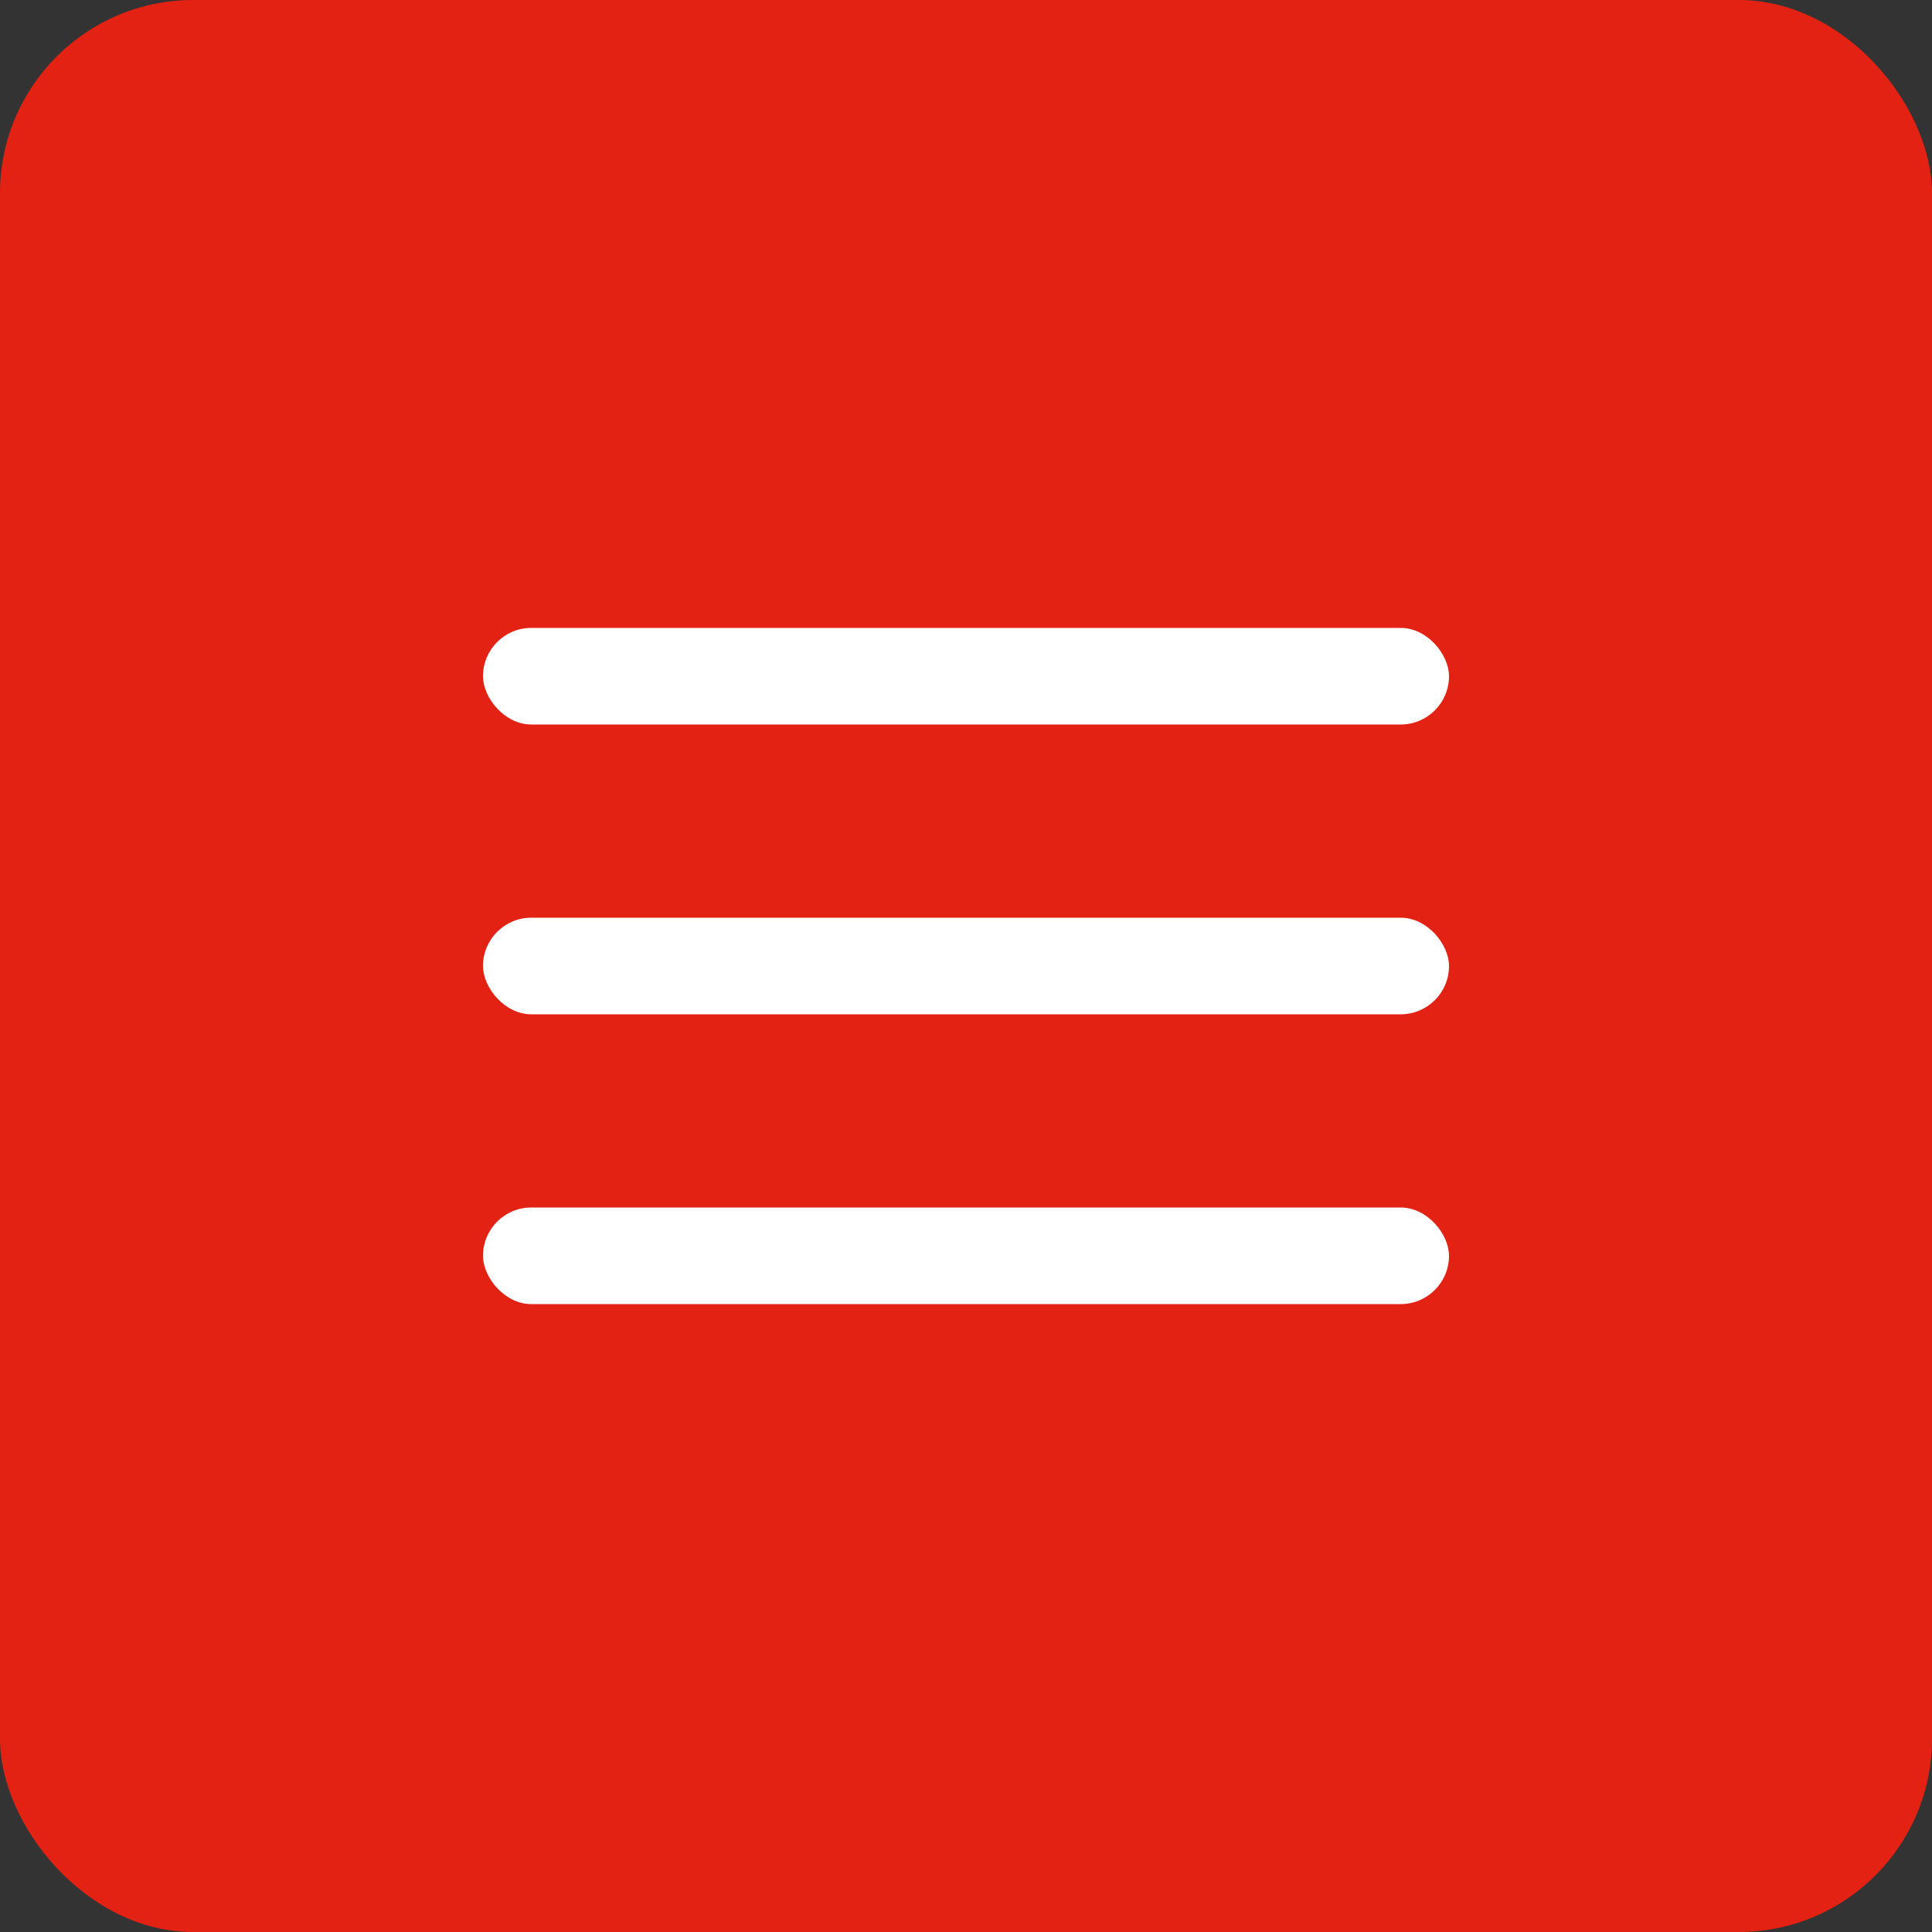
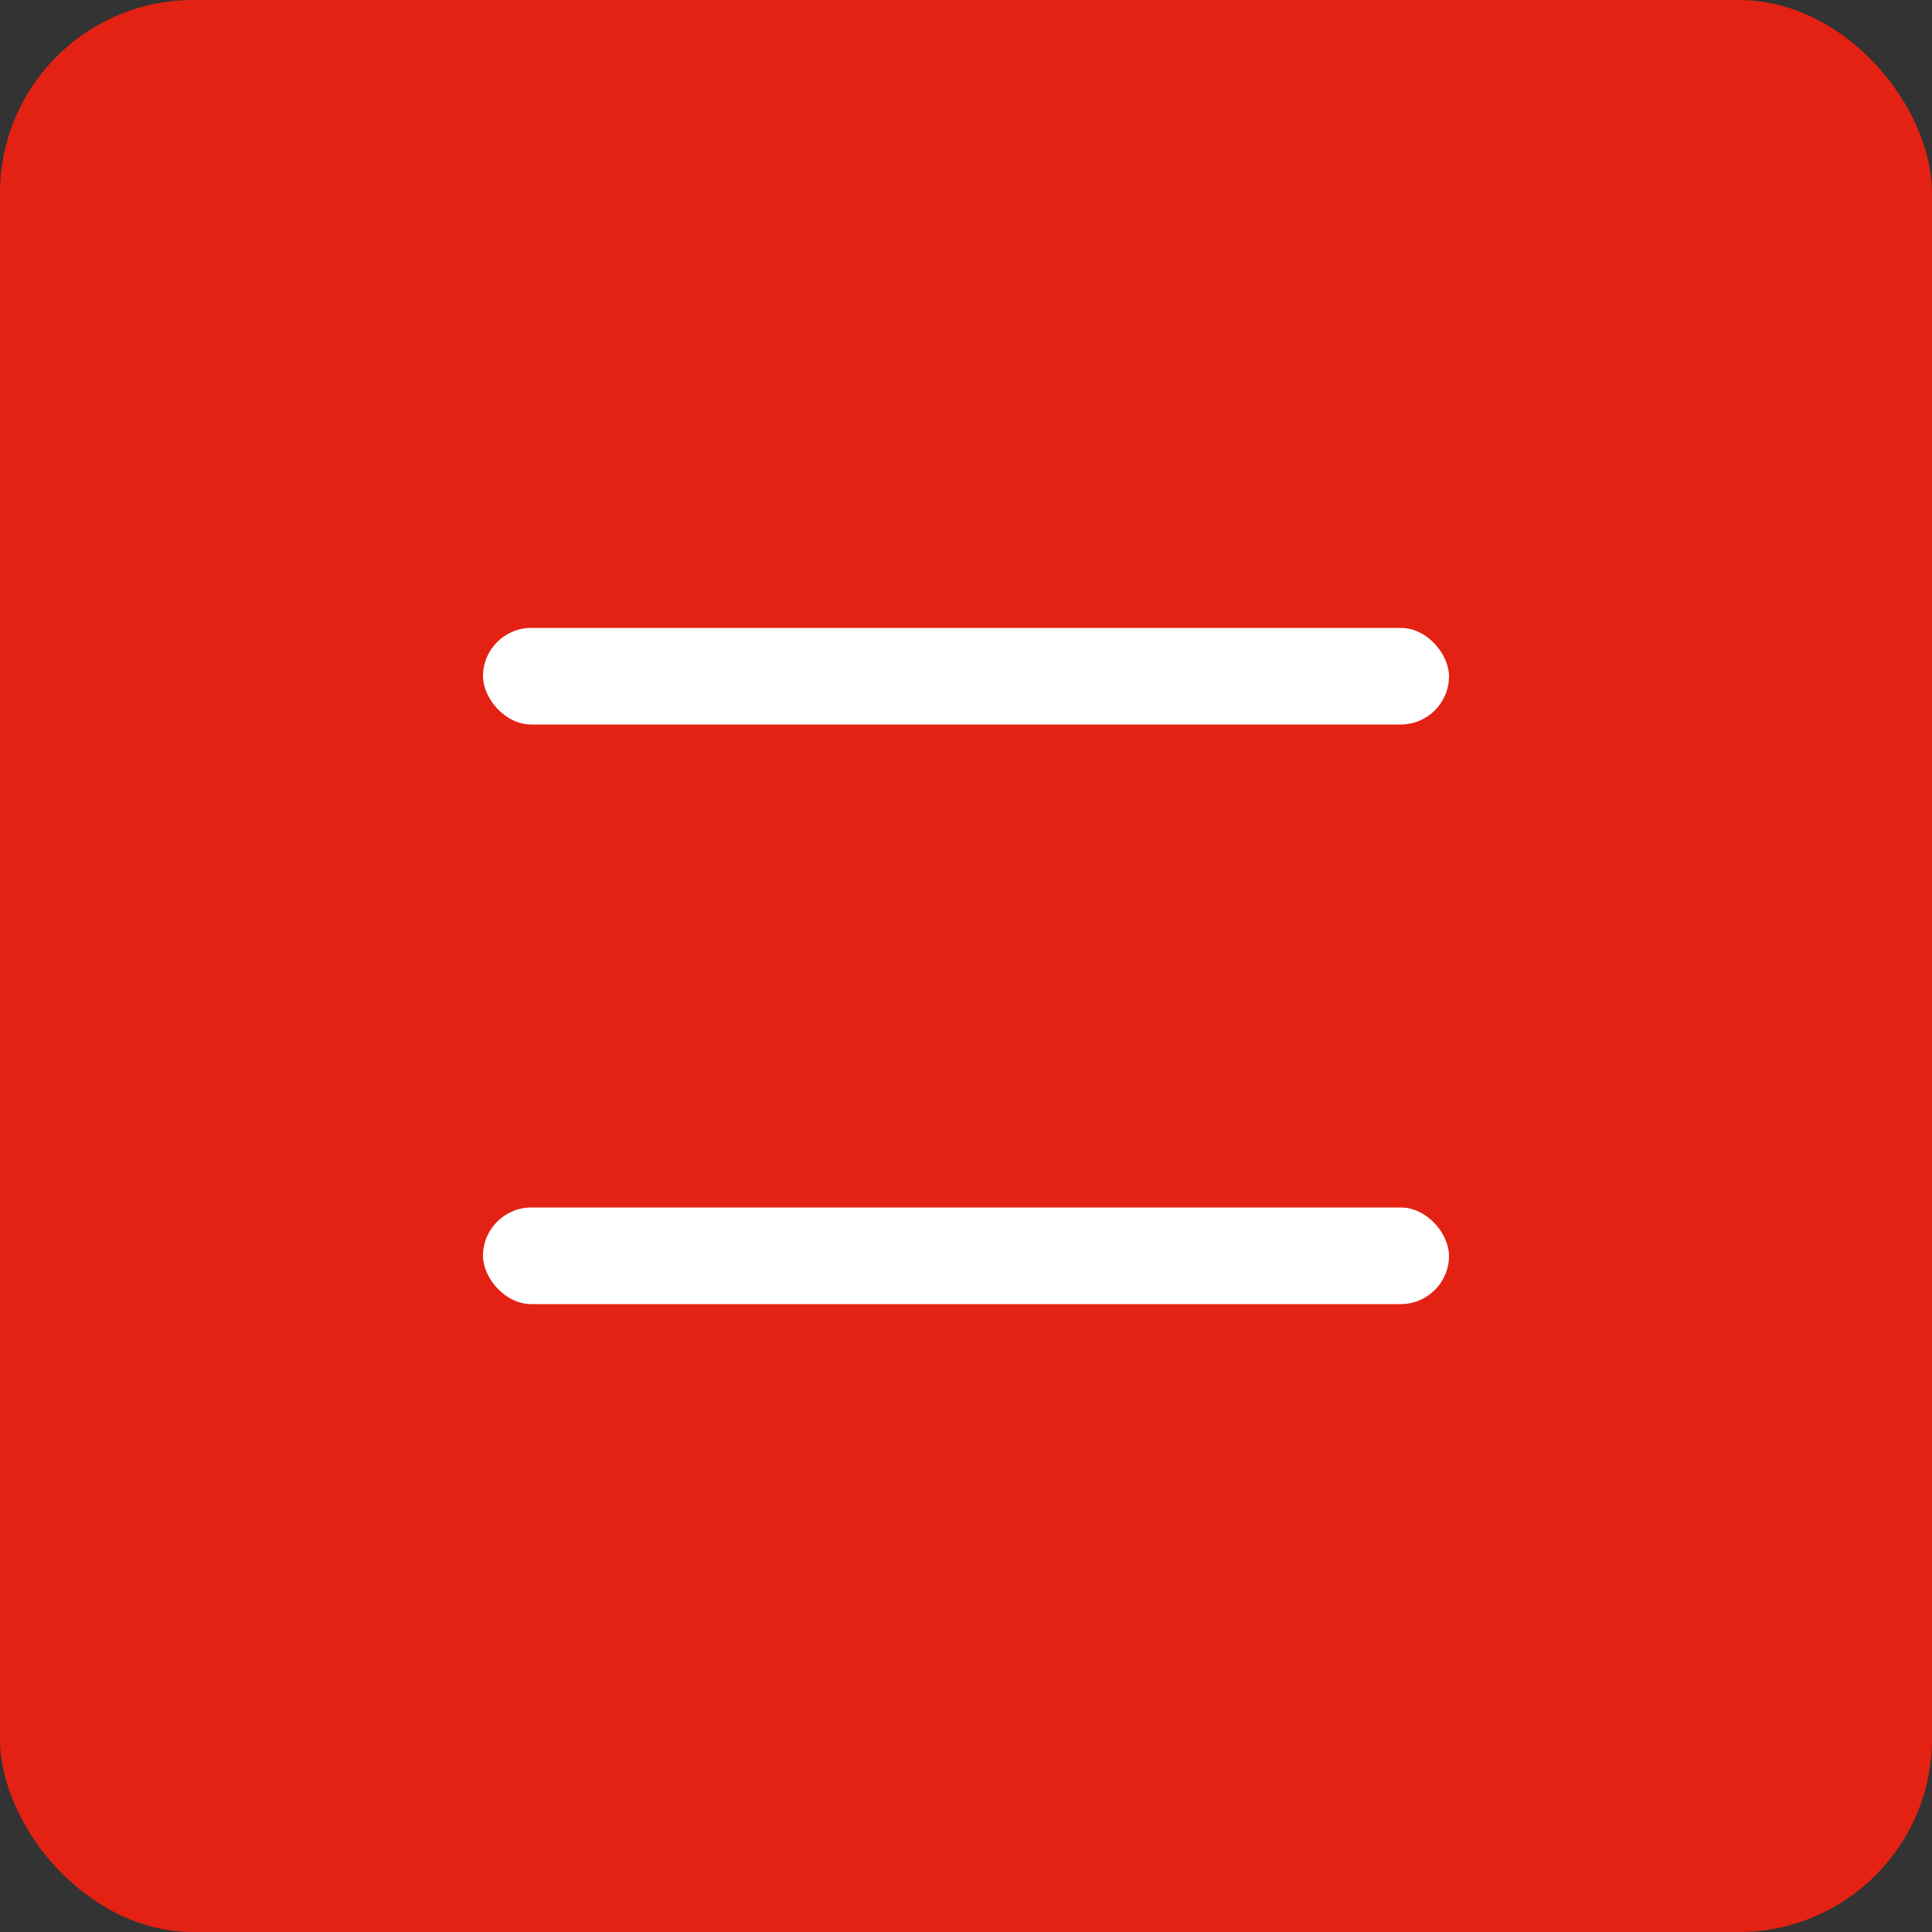
<svg xmlns="http://www.w3.org/2000/svg" width="40" height="40" viewBox="0 0 40 40" fill="none">
  <rect x="0" y="0" width="40" height="40" fill="#333333" stroke="none" />
  <rect width="40" height="40" rx="4" fill="#E32213" />
  <rect x="10" y="13" width="20" height="2" rx="1" fill="white" />
-   <rect x="10" y="19" width="20" height="2" rx="1" fill="white" />
  <rect x="10" y="25" width="20" height="2" rx="1" fill="white" />
</svg>